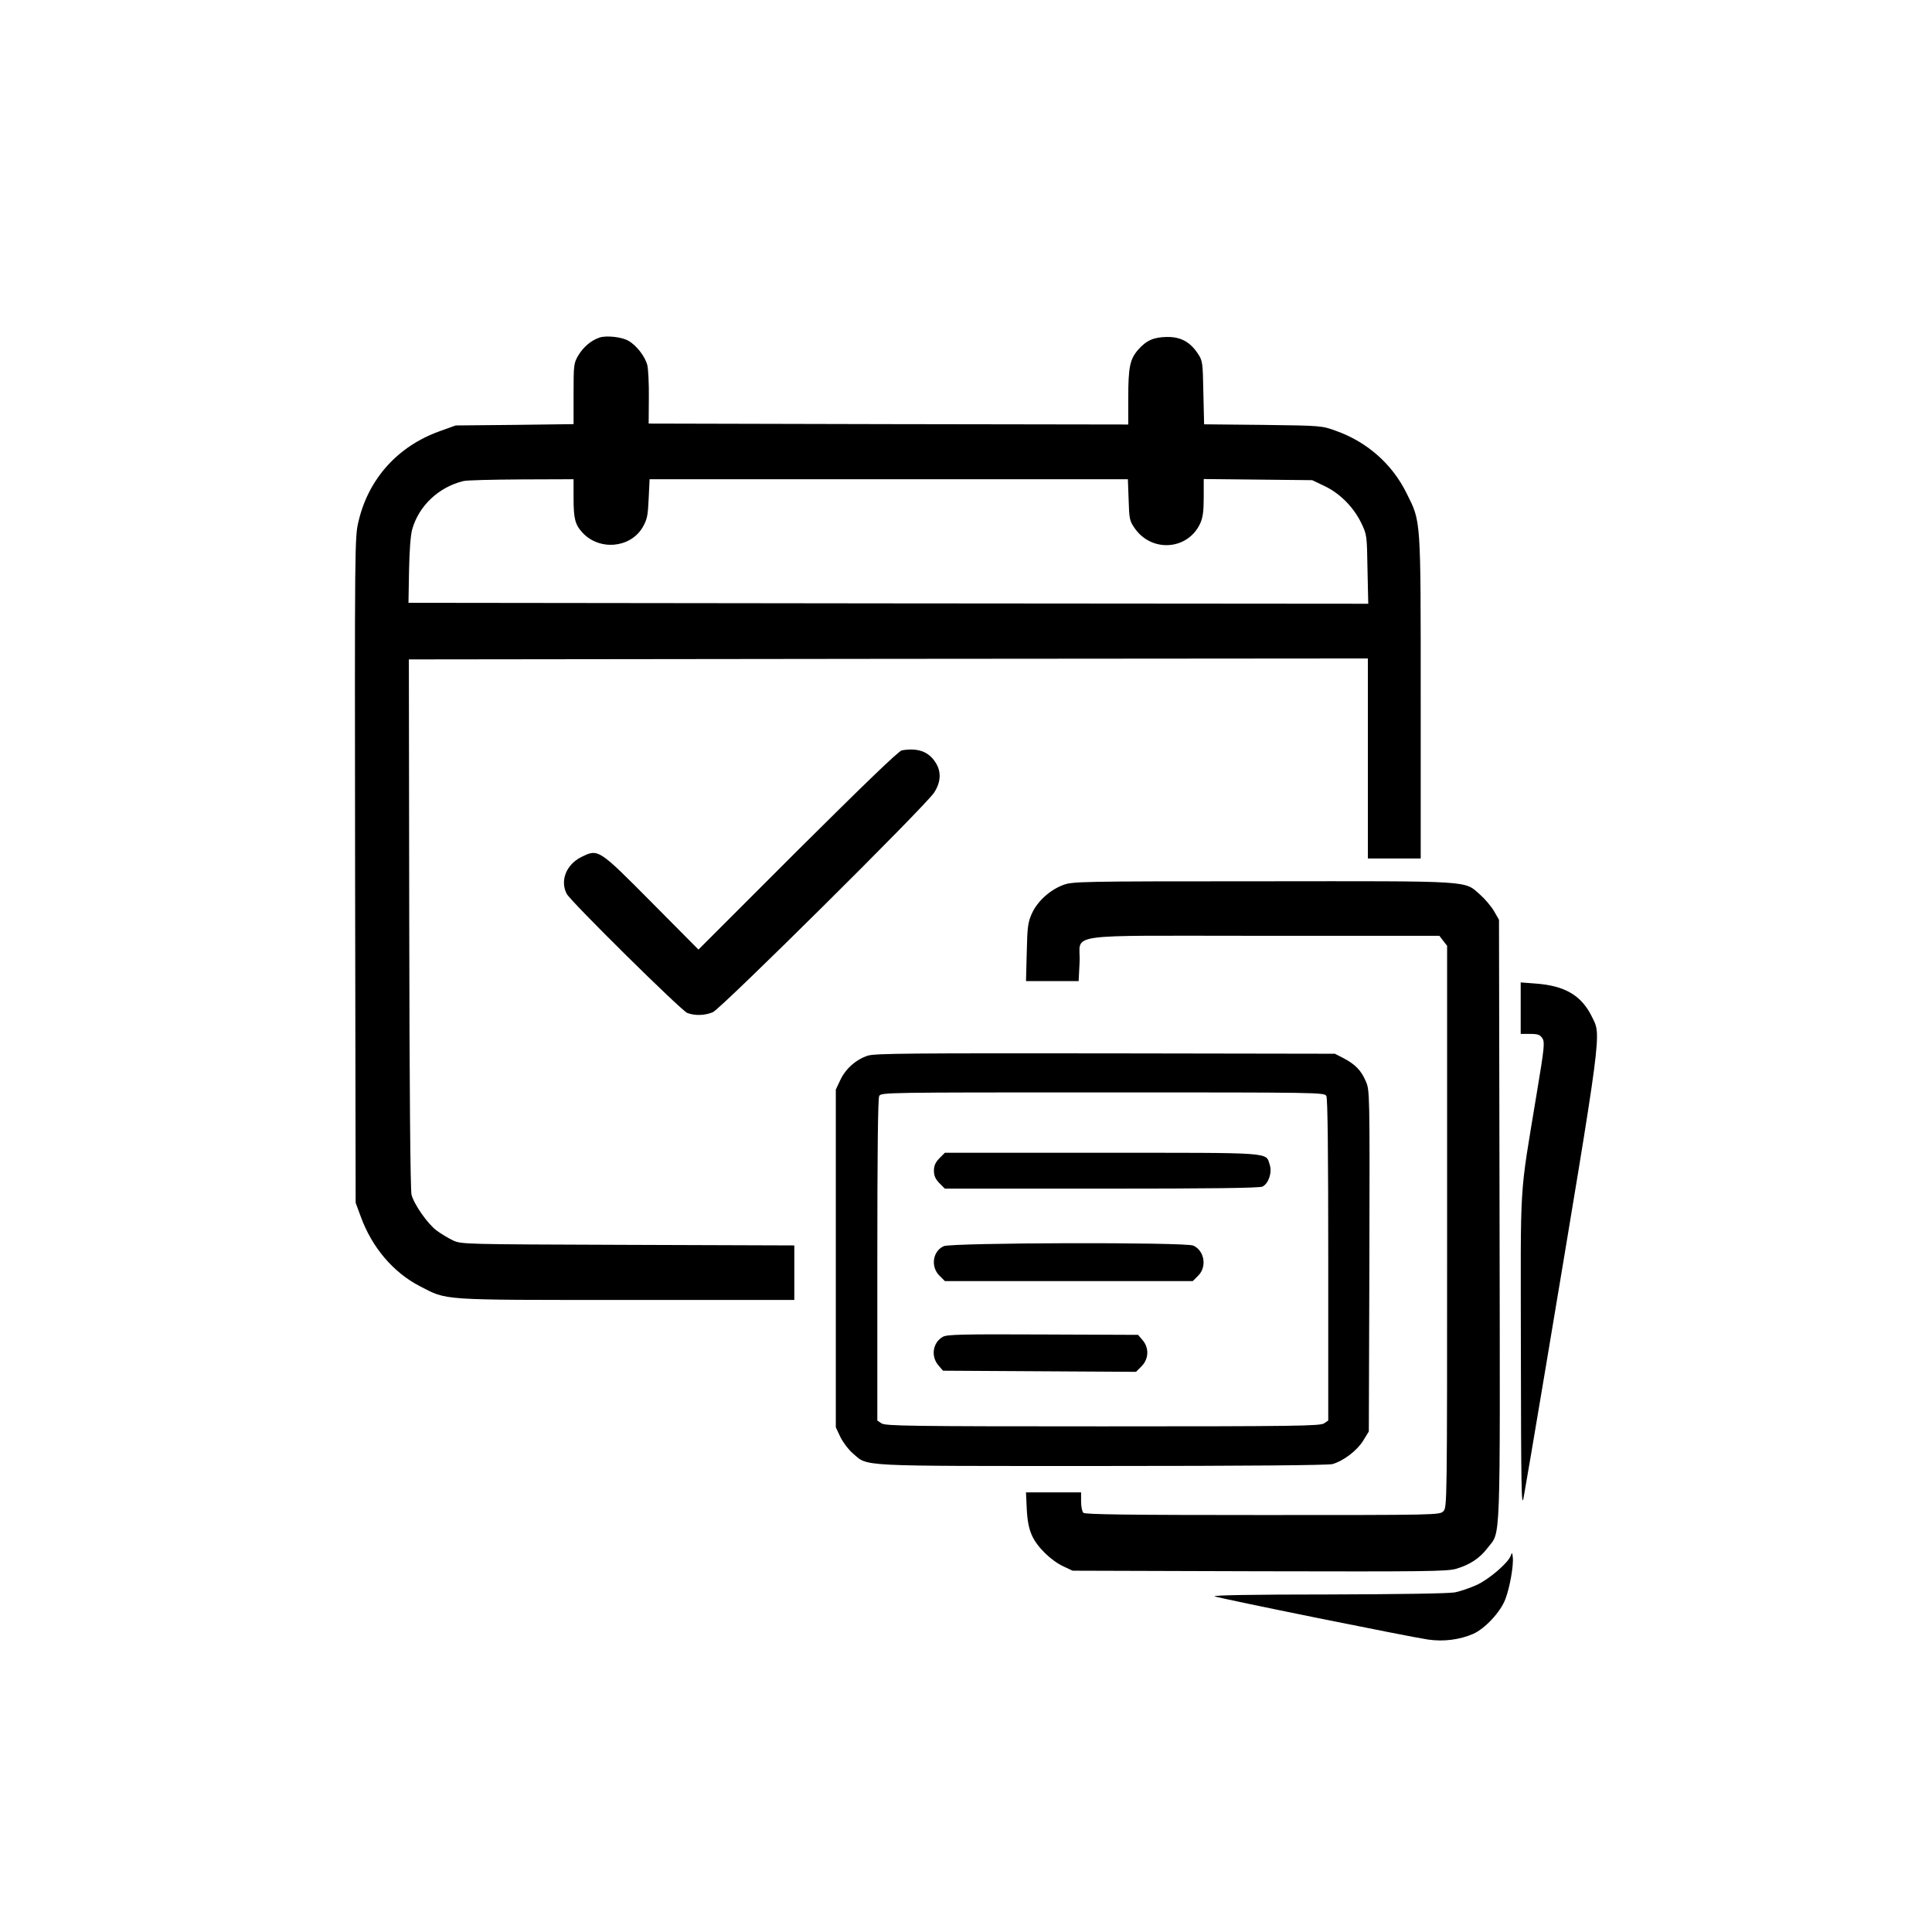
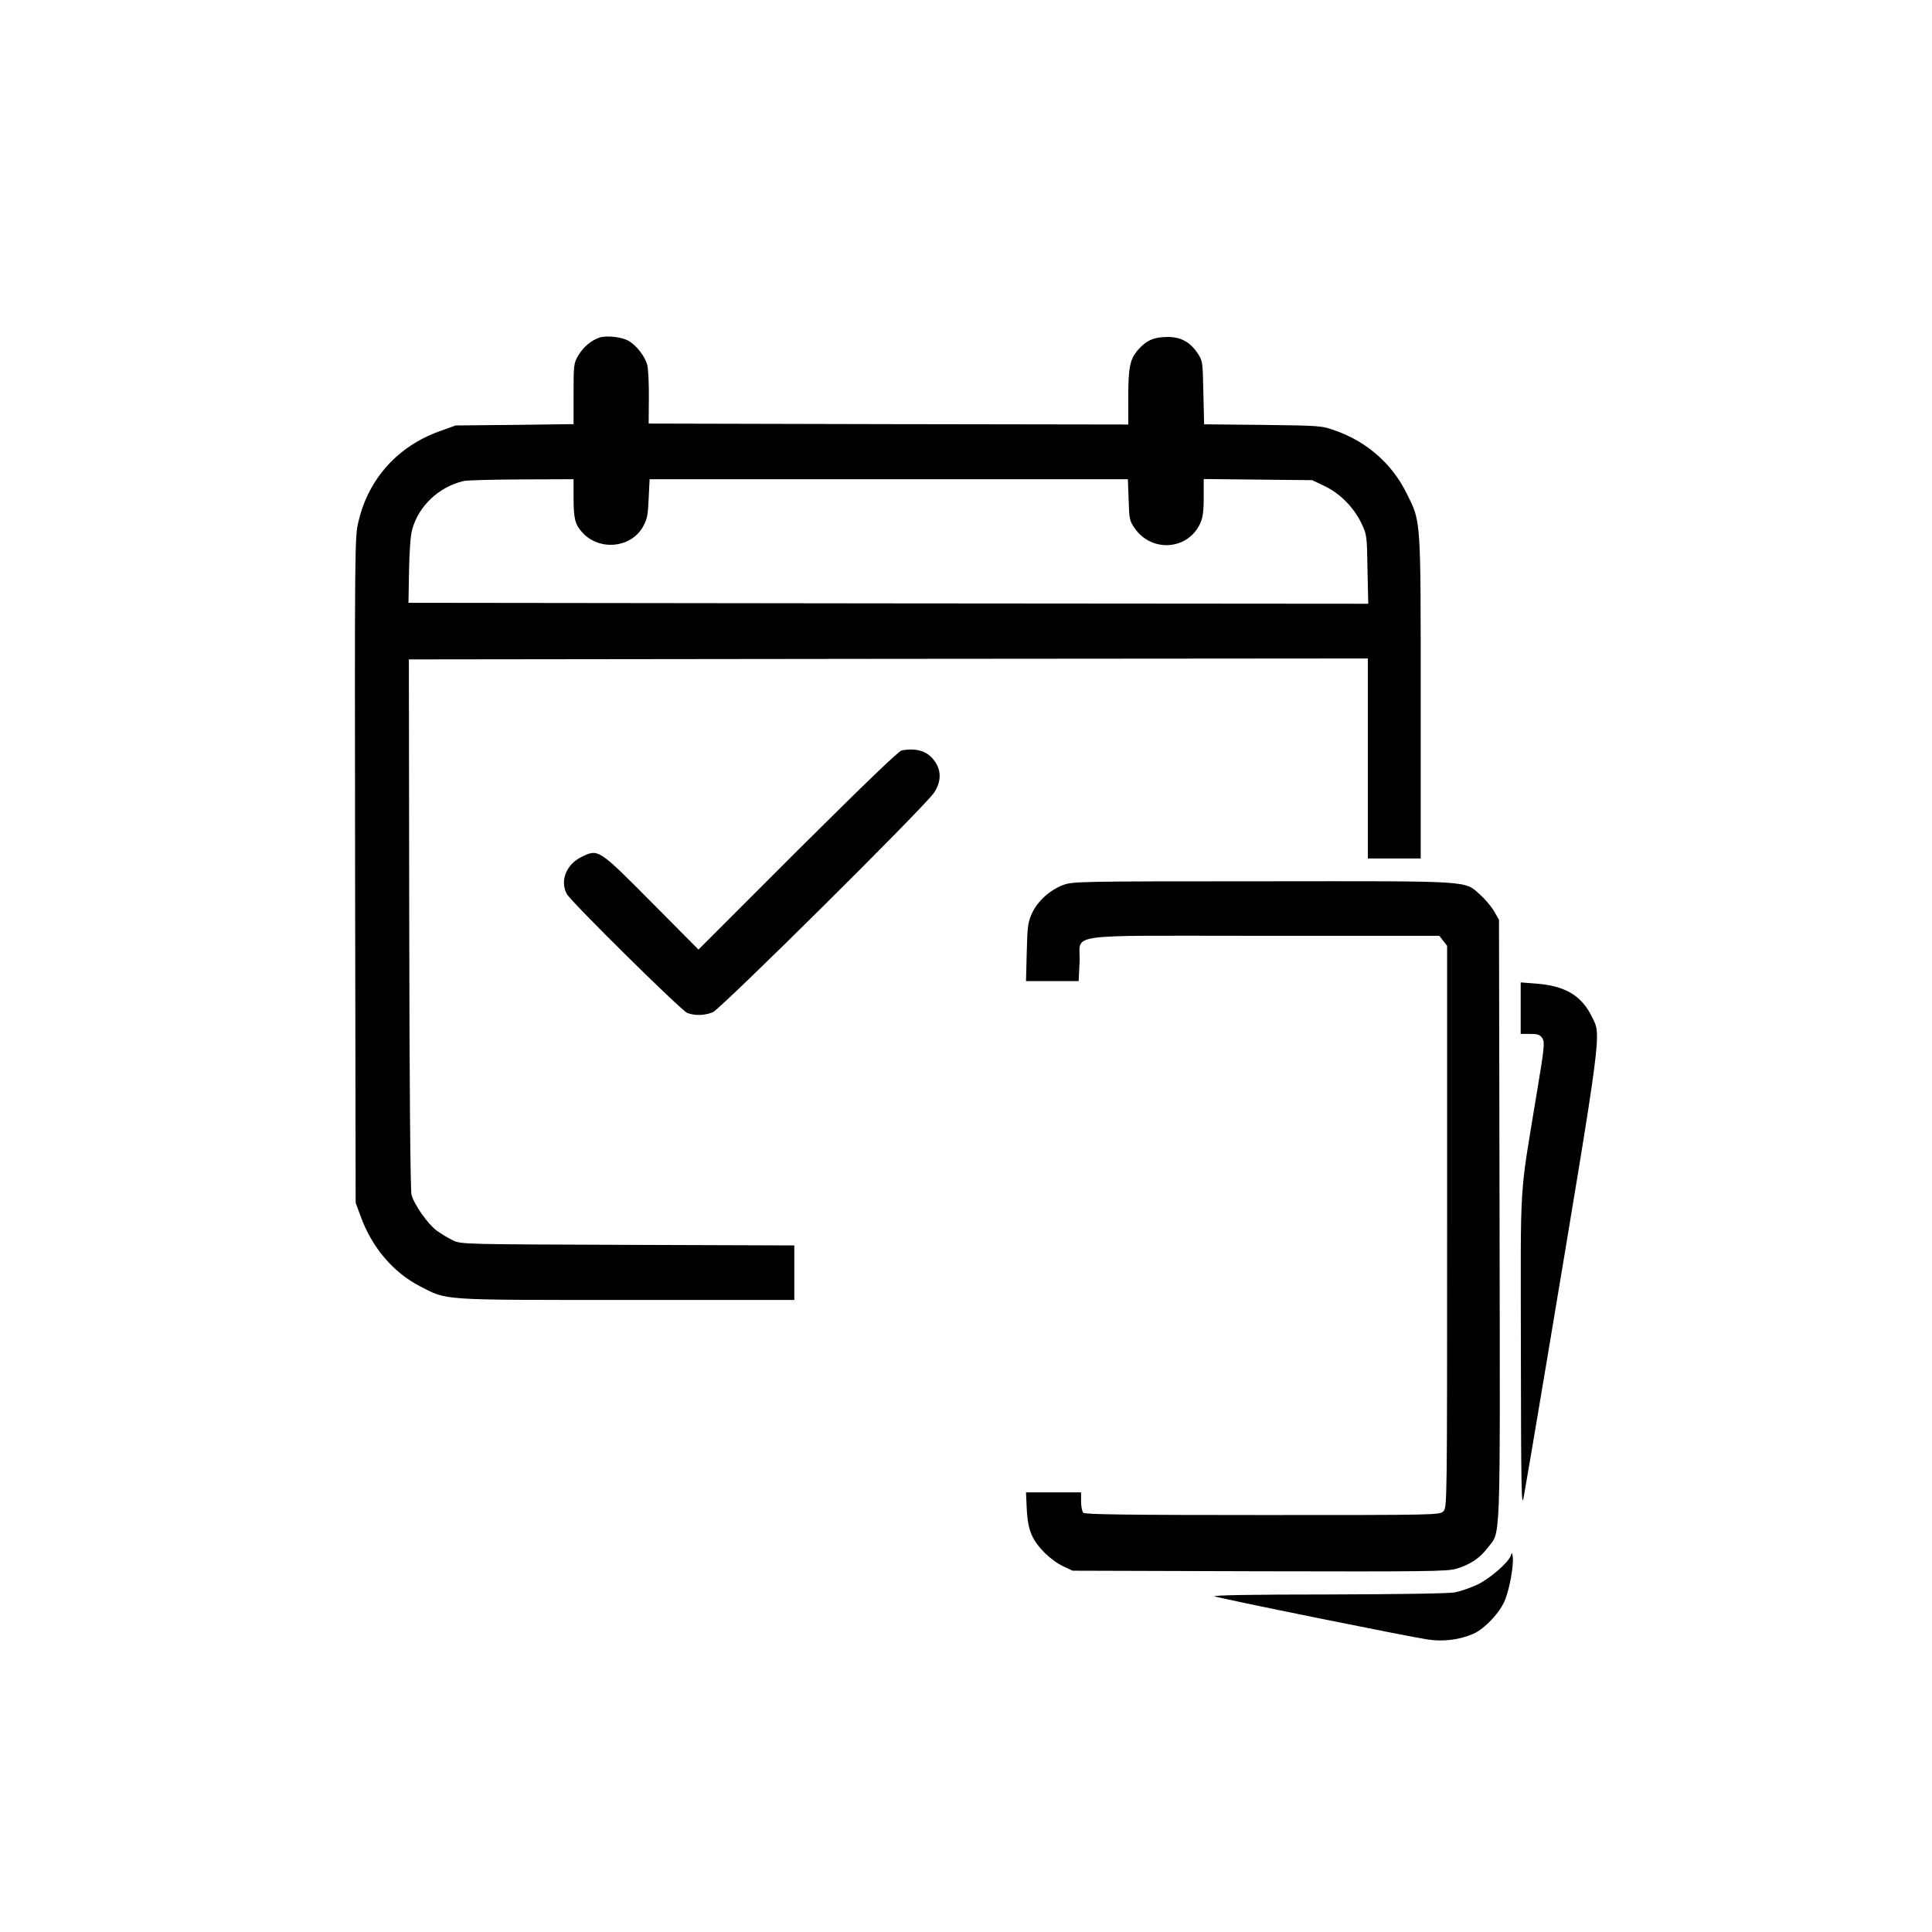
<svg xmlns="http://www.w3.org/2000/svg" version="1.0" width="1024pt" height="1024pt" viewBox="0 0 1024 1024" preserveAspectRatio="xMidYMid meet">
  <g transform="translate(0,1024) scale(0.1,-0.1)" fill="#000000" stroke="none">
    <path d="M3178 8451 c-45 -15 -86 -50 -113 -95 -24 -41 -25 -50 -25 -204 l0 -160 -312 -4 -313 -3 -86 -31 c-220 -79 -376 -251 -429 -478 -20 -83 -20 -116 -18 -1848 l3 -1763 27 -73 c59 -163 172 -296 313 -369 148 -76 96 -73 1094 -73 l891 0 0 145 0 144 -882 3 c-878 3 -883 3 -928 24 -25 12 -63 35 -86 52 -47 35 -119 137 -133 190 -6 23 -11 572 -12 1437 l-2 1400 2542 3 2541 2 0 -530 0 -530 140 0 140 0 0 853 c0 960 2 929 -75 1083 -76 154 -208 271 -373 330 -77 28 -78 28 -389 32 l-311 3 -4 168 c-3 162 -4 169 -30 208 -41 61 -90 88 -163 87 -70 -1 -109 -18 -153 -68 -43 -50 -52 -91 -52 -254 l0 -142 -1271 2 -1271 3 1 135 c1 74 -3 152 -8 174 -11 45 -56 104 -99 129 -35 21 -116 30 -154 18z m-138 -850 c0 -110 8 -142 48 -185 90 -96 253 -81 318 29 24 42 28 61 32 151 l5 104 1267 0 1268 0 4 -109 c3 -103 5 -112 33 -152 91 -129 281 -114 346 26 14 30 19 64 19 138 l0 98 288 -3 287 -3 65 -31 c82 -39 153 -111 194 -194 31 -64 31 -67 34 -248 l4 -182 -2544 2 -2543 3 3 170 c2 106 8 189 17 220 35 124 140 223 270 255 17 5 155 8 308 9 l277 1 0 -99z" />
    <path d="M4780 6263 c-17 -3 -201 -181 -552 -530 l-526 -526 -249 251 c-281 283 -282 284 -371 240 -81 -40 -115 -126 -78 -196 22 -41 607 -619 639 -631 40 -15 92 -14 135 4 44 19 1127 1093 1173 1164 37 57 39 113 6 162 -37 57 -95 76 -177 62z" />
    <path d="M5634 5549 c-71 -27 -136 -87 -165 -151 -21 -47 -24 -71 -27 -205 l-4 -153 140 0 139 0 5 100 c8 158 -117 140 974 140 l933 0 20 -26 21 -27 0 -1488 c0 -1476 0 -1489 -20 -1509 -20 -20 -33 -20 -958 -20 -716 0 -941 3 -950 12 -7 7 -12 34 -12 60 l0 48 -146 0 -146 0 4 -87 c3 -62 11 -104 27 -140 27 -62 102 -135 169 -166 l47 -22 989 -3 c879 -2 995 -1 1044 13 73 22 124 55 166 110 71 94 67 -35 64 1735 l-3 1595 -27 47 c-15 25 -48 64 -72 85 -87 77 -26 73 -1155 72 -978 0 -1007 -1 -1057 -20z" />
    <path d="M8060 4896 l0 -136 50 0 c41 0 52 -4 65 -23 13 -21 11 -47 -30 -292 -94 -572 -85 -430 -84 -1372 1 -715 3 -828 14 -773 7 36 60 349 118 695 305 1826 295 1752 244 1857 -55 112 -143 164 -299 175 l-78 6 0 -137z" />
-     <path d="M4600 4645 c-62 -20 -118 -69 -146 -129 l-24 -51 0 -895 0 -895 24 -51 c13 -27 42 -66 66 -87 84 -71 2 -67 1319 -67 776 0 1199 4 1223 10 59 17 130 71 163 124 l30 49 3 904 c2 897 2 904 -19 952 -24 57 -56 90 -119 123 l-45 23 -1215 2 c-1019 1 -1222 0 -1260 -12z m2430 -214 c7 -13 10 -303 10 -870 l0 -850 -22 -15 c-20 -14 -148 -16 -1173 -16 -1025 0 -1153 2 -1173 16 l-22 15 0 850 c0 567 3 857 10 870 10 19 34 19 1185 19 1151 0 1175 0 1185 -19z" />
-     <path d="M4979 4101 c-21 -22 -29 -39 -29 -66 0 -27 8 -44 29 -66 l29 -29 832 0 c576 0 838 3 852 11 32 17 51 74 38 115 -23 68 33 64 -888 64 l-834 0 -29 -29z" />
-     <path d="M5002 3635 c-58 -26 -71 -108 -23 -156 l29 -29 657 0 657 0 29 29 c47 47 33 132 -26 159 -41 19 -1278 16 -1323 -3z" />
-     <path d="M4998 3155 c-54 -30 -66 -103 -24 -152 l24 -28 512 -3 511 -3 30 30 c38 39 40 97 5 138 l-24 28 -504 2 c-430 2 -507 0 -530 -12z" />
    <path d="M8007 1994 c-13 -37 -114 -124 -179 -154 -35 -16 -87 -34 -117 -40 -33 -6 -297 -10 -675 -11 -398 0 -613 -4 -598 -10 31 -12 1034 -215 1131 -229 83 -12 167 -1 239 30 63 28 146 117 171 185 24 63 44 180 39 222 -3 26 -4 26 -11 7z" />
  </g>
</svg>